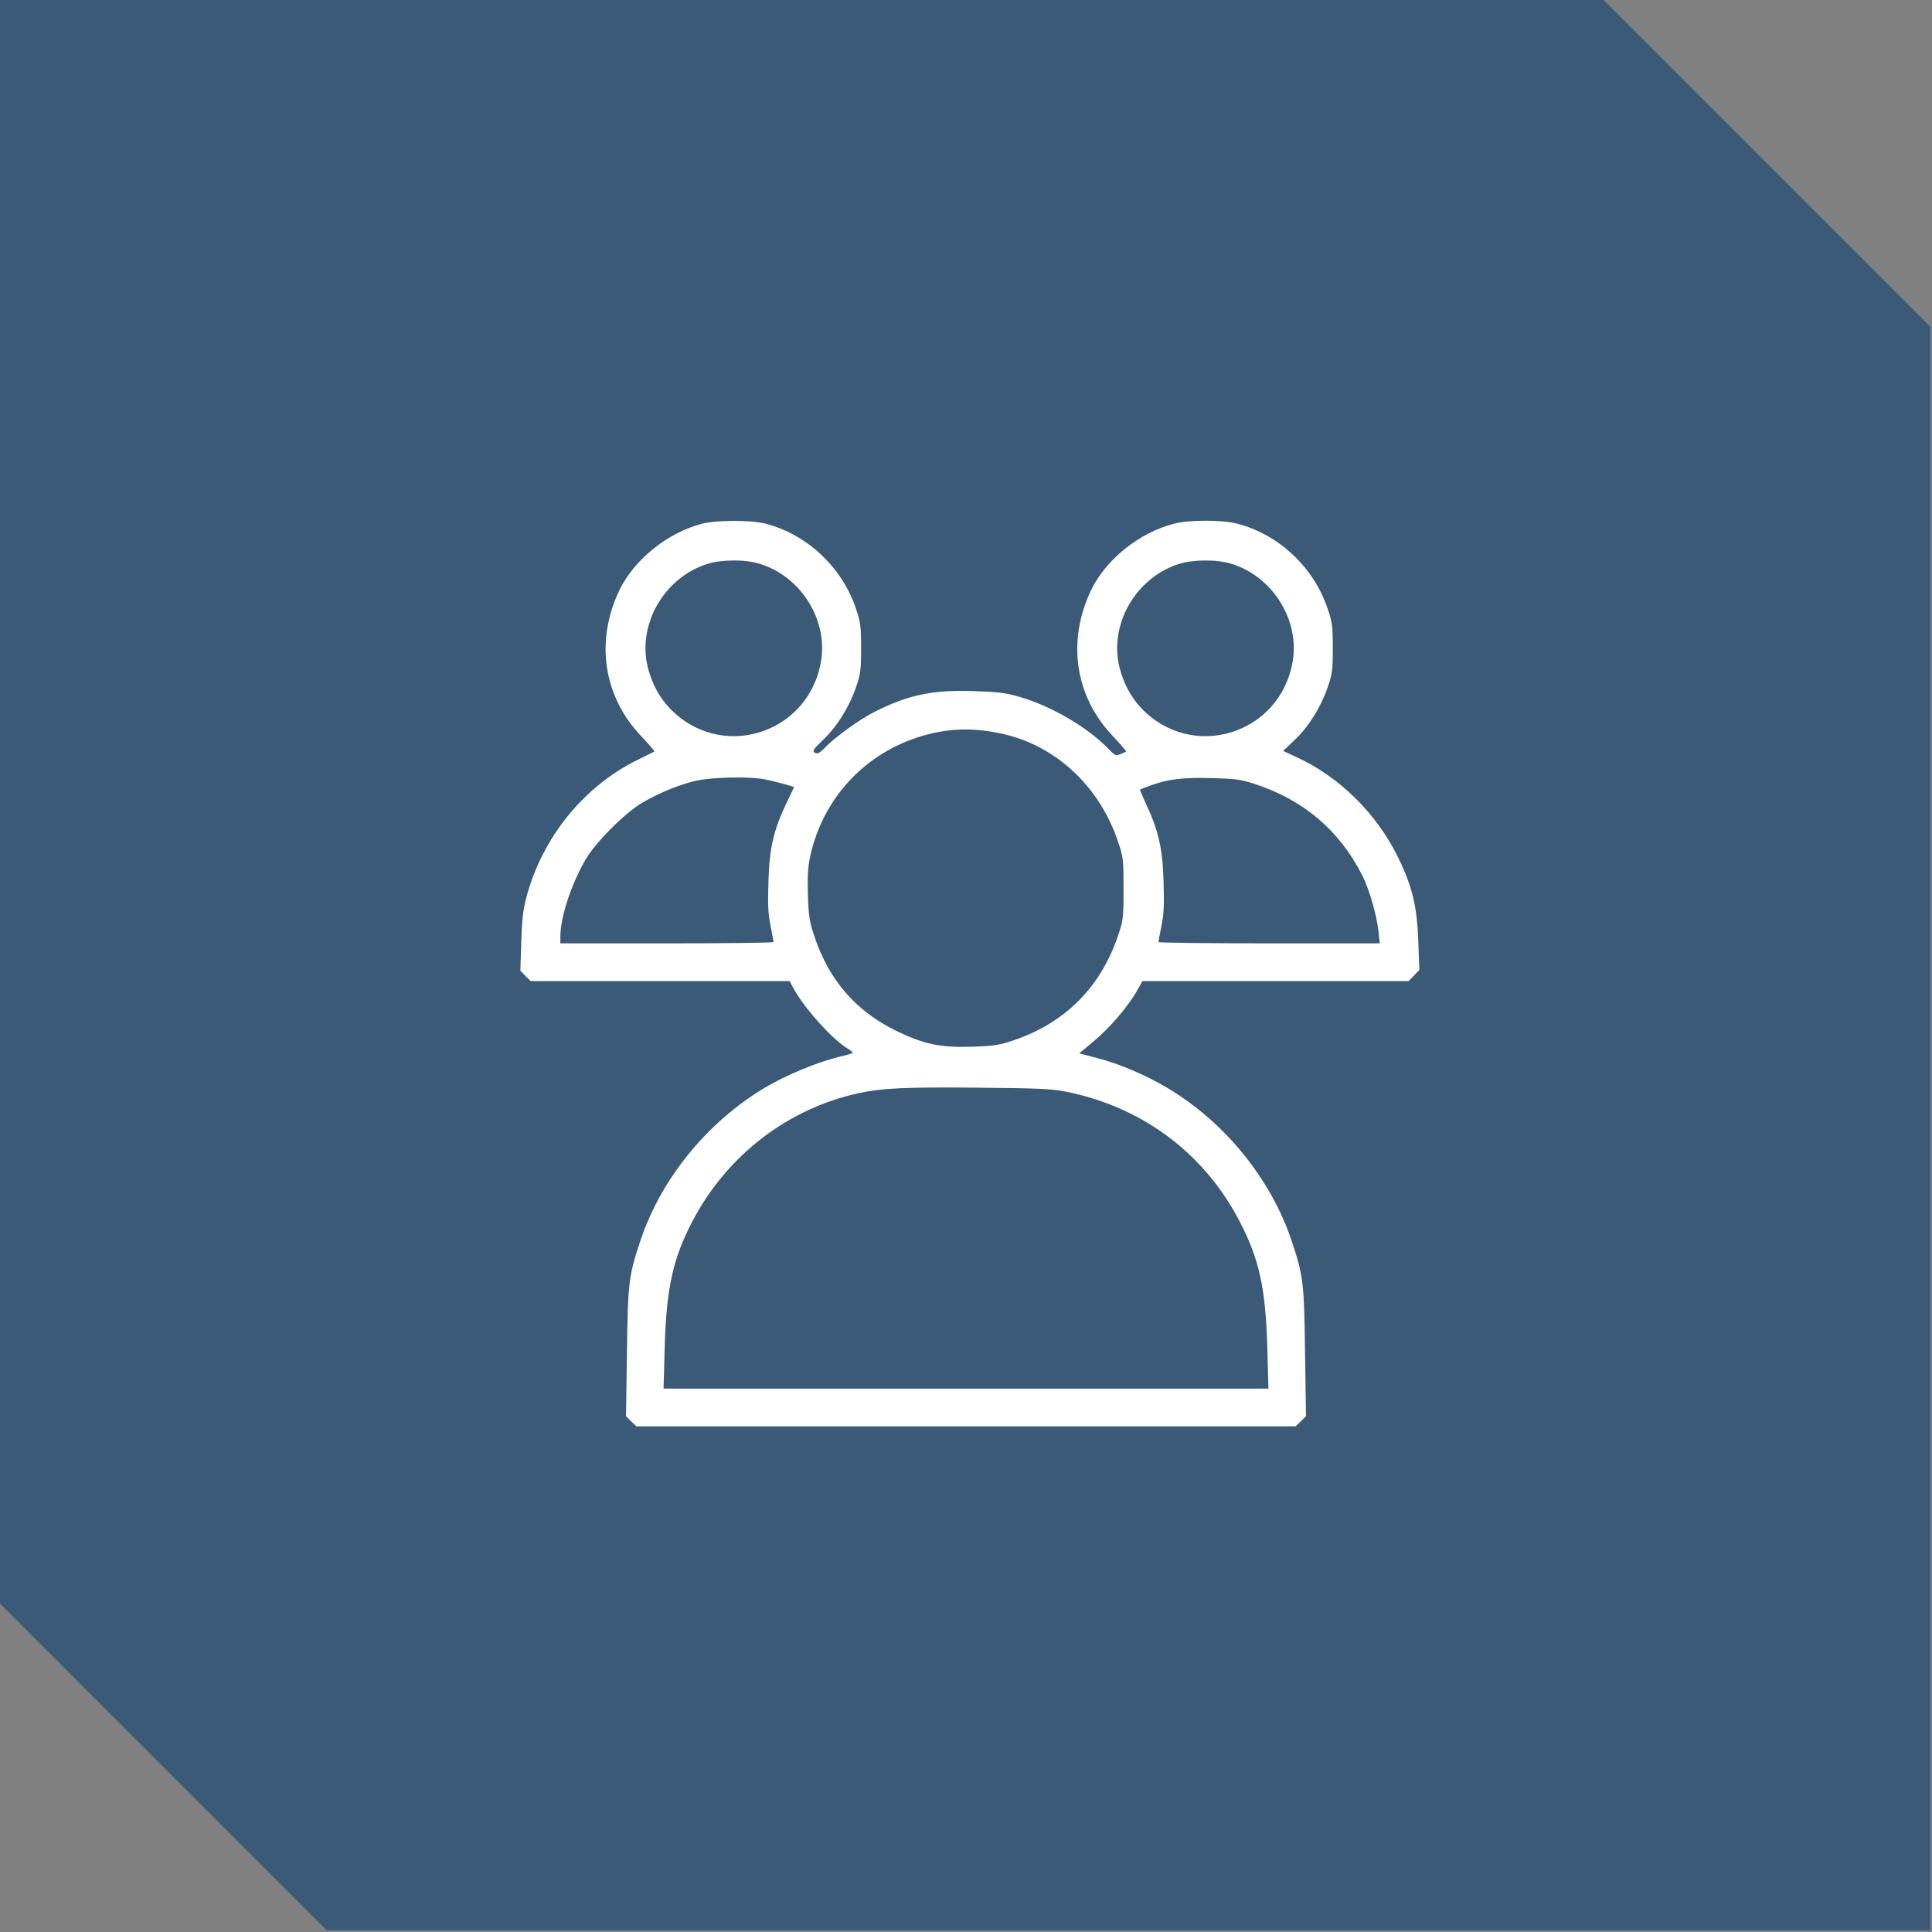
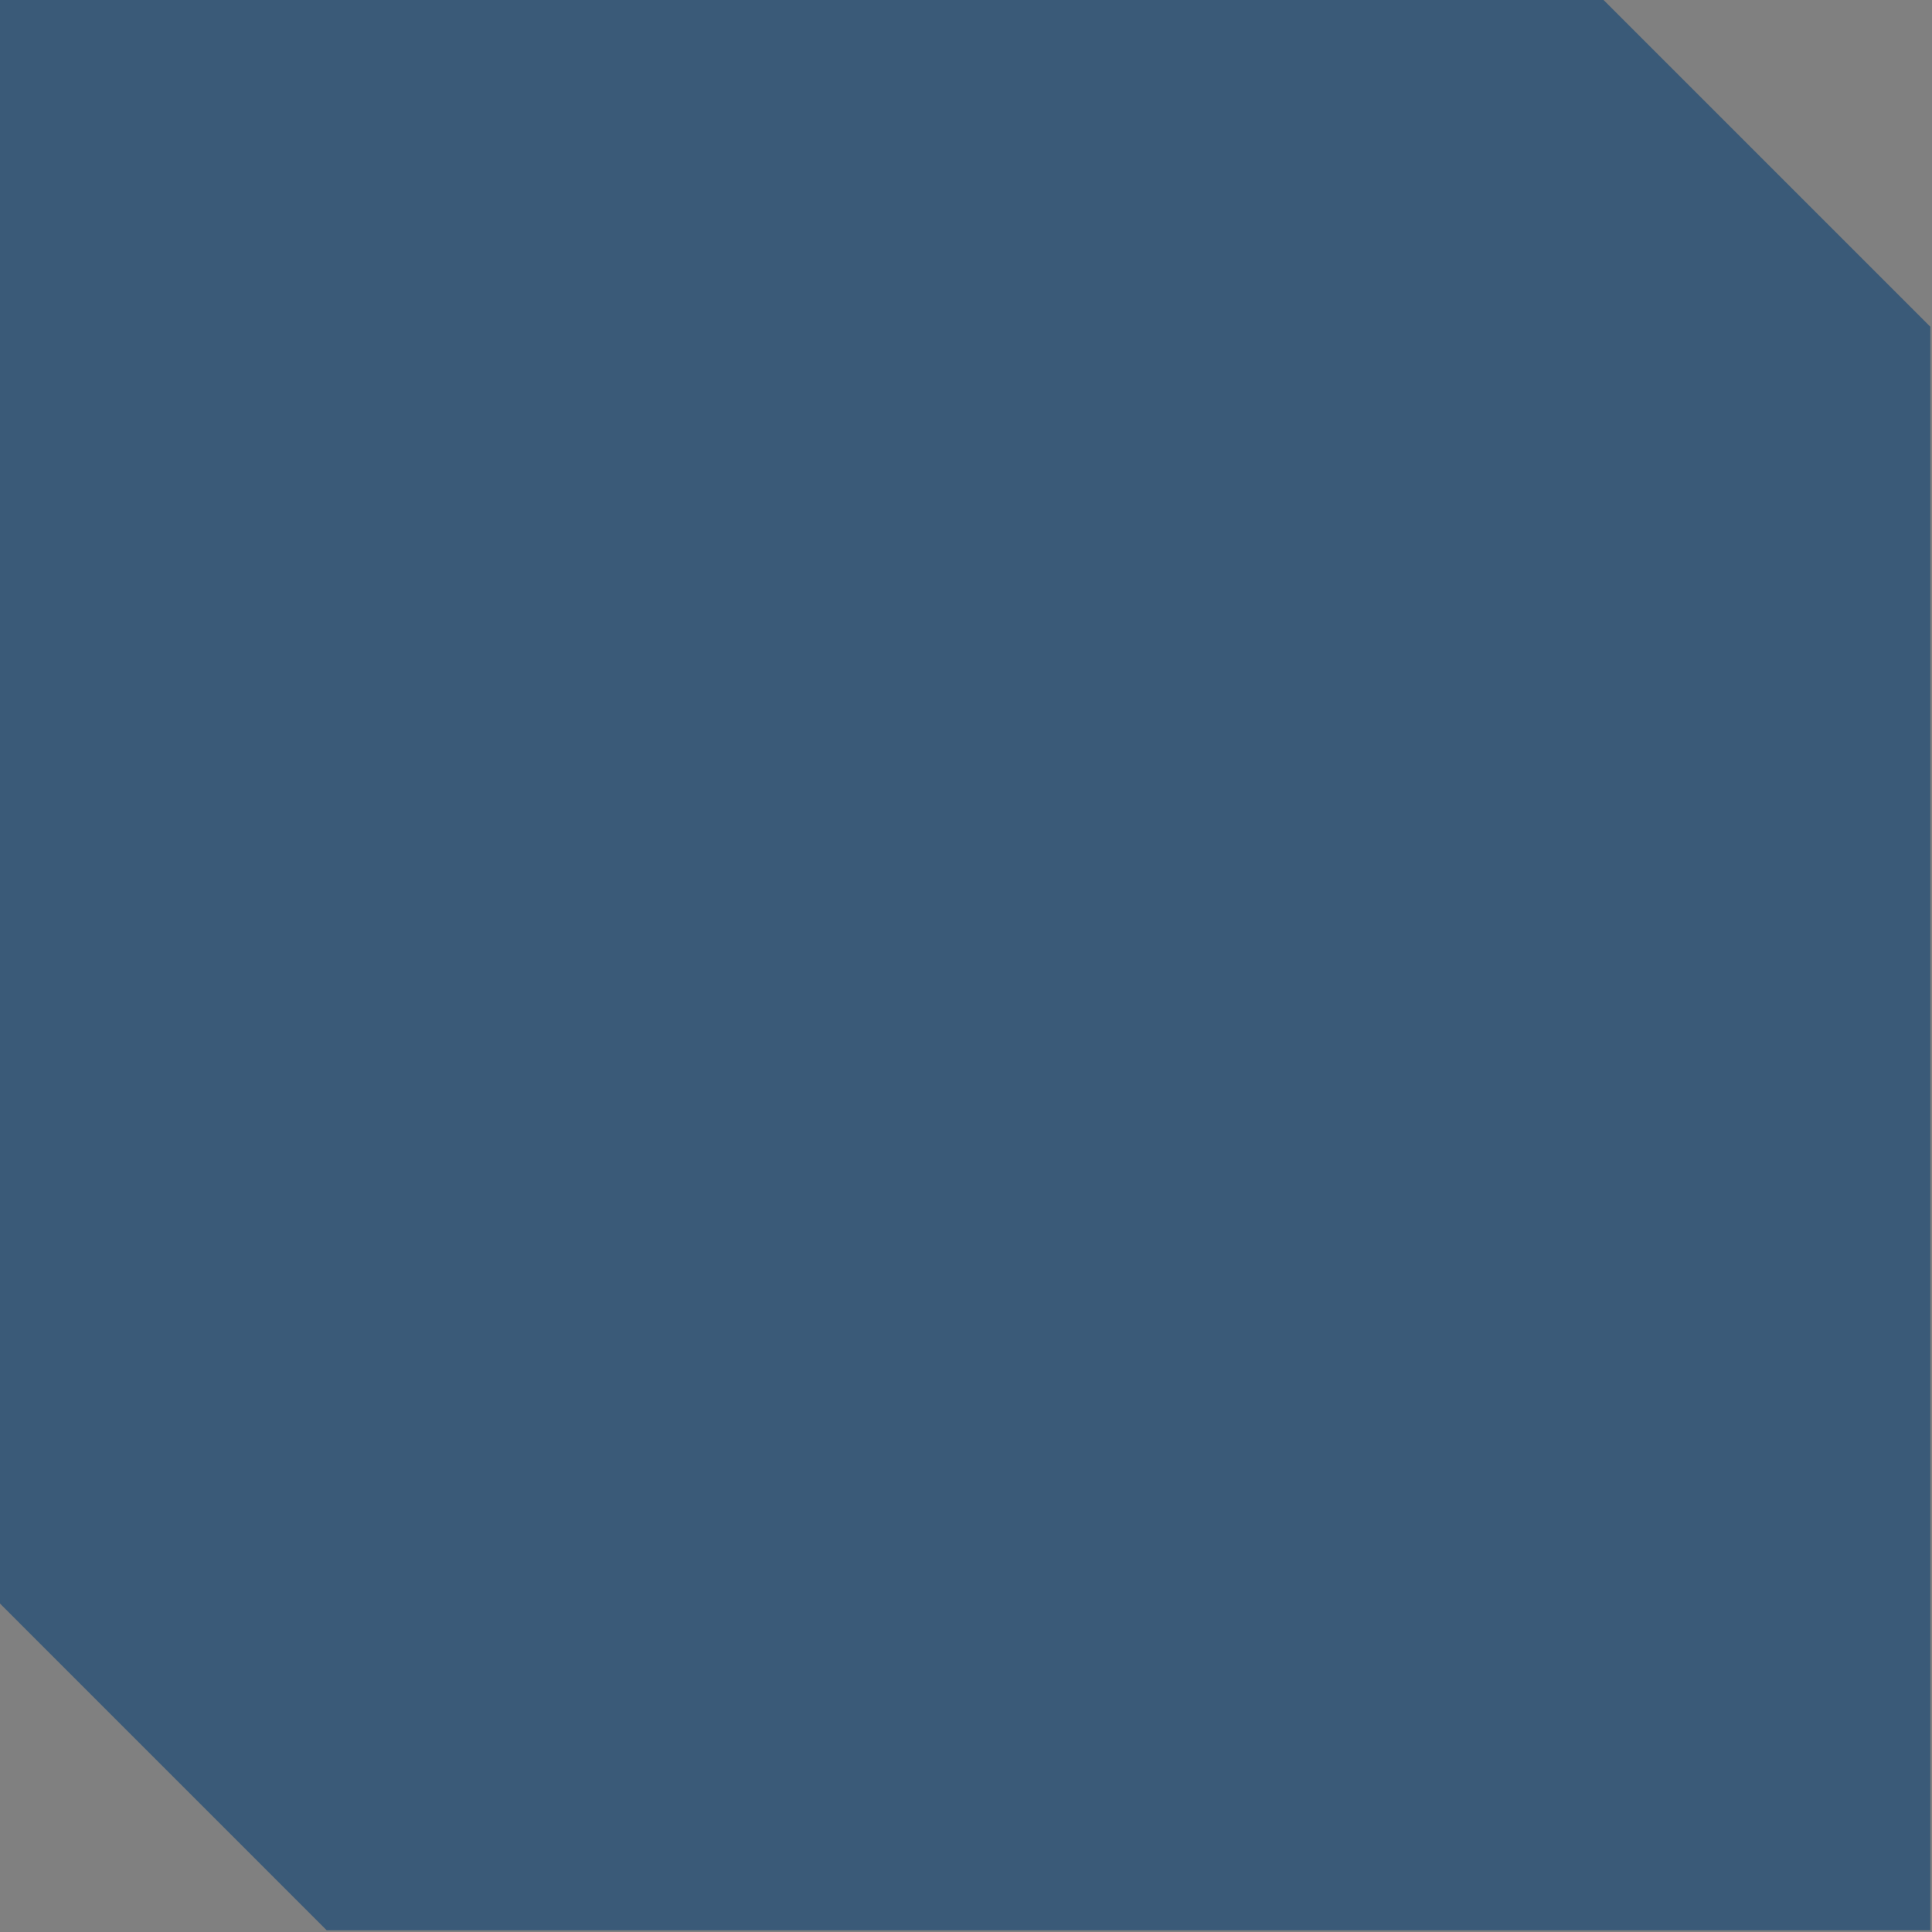
<svg xmlns="http://www.w3.org/2000/svg" fill="none" viewBox="0 0 80 80" height="80" width="80">
  <rect x="0" y="0" width="80" height="80" fill="#808080" stroke="none" />
  <path fill="#3A5A78" d="M79.93 13.529V79.93H13.529L0 66.4V0H66.4L79.93 13.529Z" />
-   <path fill="white" d="M29.062 21.688C27.633 22.062 26.25 23.18 25.641 24.453C24.648 26.547 24.977 28.812 26.531 30.461C26.859 30.812 27.117 31.109 27.102 31.117C27.086 31.125 26.758 31.289 26.375 31.477C24.188 32.562 22.5 34.633 21.828 37.039C21.664 37.633 21.617 38.008 21.586 38.984L21.547 40.195L21.758 40.414L21.977 40.625H27.336H32.695L32.852 40.914C33.281 41.719 34.469 43.047 35.102 43.422C35.219 43.492 35.312 43.57 35.312 43.594C35.312 43.617 35.039 43.695 34.703 43.773C33.836 43.984 32.523 44.531 31.672 45.039C29.289 46.461 27.383 48.797 26.523 51.359C26.031 52.828 26 53.102 25.961 55.977L25.922 58.641L26.133 58.852L26.352 59.062H40H53.648L53.867 58.852L54.078 58.641L54.039 55.977C54 53.102 53.969 52.828 53.477 51.359C52.617 48.805 50.711 46.461 48.336 45.047C47.445 44.516 46.352 44.047 45.406 43.805L44.688 43.617L45.297 43.109C45.961 42.555 46.727 41.656 47.086 41.016L47.305 40.625H52.82H58.328L58.547 40.398L58.773 40.164L58.727 38.969C58.68 37.531 58.477 36.703 57.891 35.5C57.016 33.703 55.469 32.172 53.703 31.359L53.133 31.094L53.602 30.648C54.188 30.094 54.688 29.289 54.969 28.477C55.164 27.922 55.188 27.742 55.188 26.836C55.188 25.922 55.164 25.75 54.961 25.164C54.383 23.469 52.922 22.109 51.211 21.68C50.609 21.523 49.234 21.523 48.633 21.68C47.18 22.047 45.789 23.164 45.172 24.453C44.18 26.547 44.508 28.812 46.062 30.461C46.391 30.812 46.648 31.109 46.633 31.117C46.617 31.133 46.508 31.18 46.398 31.227C46.211 31.305 46.164 31.289 45.891 31C45.023 30.109 43.547 29.242 42.227 28.859C41.648 28.688 41.312 28.648 40.305 28.617C38.625 28.562 37.633 28.766 36.242 29.461C35.609 29.773 34.586 30.516 34.148 30.969C33.938 31.188 33.852 31.227 33.742 31.172C33.625 31.102 33.664 31.039 34.07 30.648C34.656 30.094 35.156 29.289 35.438 28.477C35.633 27.922 35.656 27.742 35.656 26.836C35.656 25.922 35.633 25.75 35.43 25.164C34.852 23.469 33.391 22.109 31.68 21.68C31.094 21.531 29.641 21.531 29.062 21.688ZM31.477 23.352C33.18 23.883 34.297 25.688 33.992 27.414C33.453 30.438 29.797 31.531 27.711 29.305C27.297 28.867 27 28.305 26.836 27.68C26.367 25.891 27.477 23.93 29.281 23.352C29.891 23.164 30.859 23.156 31.477 23.352ZM51.008 23.352C52.711 23.883 53.828 25.688 53.523 27.414C52.984 30.438 49.328 31.531 47.242 29.305C46.828 28.867 46.531 28.305 46.367 27.68C45.898 25.891 47.008 23.93 48.812 23.352C49.422 23.164 50.391 23.156 51.008 23.352ZM41.562 30.398C43.719 30.891 45.492 32.539 46.266 34.766C46.516 35.492 46.523 35.539 46.523 36.797C46.523 38.055 46.516 38.102 46.266 38.828C45.539 40.906 44.094 42.352 41.992 43.07C41.375 43.281 41.156 43.312 40.227 43.344C38.914 43.383 38.227 43.234 37.07 42.664C35.43 41.852 34.336 40.586 33.742 38.828C33.516 38.18 33.484 37.961 33.453 37.055C33.43 36.273 33.453 35.883 33.555 35.43C34.062 33.125 35.719 31.289 37.953 30.547C39.156 30.148 40.258 30.102 41.562 30.398ZM31.633 32.266C31.852 32.305 32.227 32.398 32.453 32.461L32.883 32.586L32.578 33.227C32.031 34.375 31.859 35.109 31.82 36.492C31.789 37.43 31.805 37.859 31.906 38.336C31.977 38.68 32.031 38.984 32.031 39.008C32.031 39.039 30.047 39.062 27.617 39.062H23.203V38.789C23.203 37.977 23.648 36.625 24.25 35.586C24.672 34.867 25.883 33.656 26.602 33.234C27.328 32.812 28.195 32.461 28.867 32.32C29.5 32.18 31.047 32.148 31.633 32.266ZM51.953 32.461C53.969 33.117 55.461 34.383 56.398 36.227C56.703 36.828 57.008 37.891 57.078 38.555L57.133 39.062H52.547C50.031 39.062 47.969 39.039 47.969 39.008C47.969 38.984 48.023 38.68 48.094 38.336C48.195 37.859 48.211 37.43 48.18 36.492C48.141 35.133 47.969 34.383 47.453 33.289C47.305 32.969 47.195 32.703 47.203 32.695C47.219 32.688 47.383 32.617 47.578 32.547C48.344 32.266 48.914 32.188 50.117 32.219C51.141 32.242 51.375 32.273 51.953 32.461ZM44.219 45.219C47.336 45.867 49.867 47.766 51.32 50.555C52.141 52.125 52.406 53.328 52.477 55.797L52.523 57.5H40H27.477L27.523 55.797C27.594 53.328 27.867 52.102 28.68 50.555C30.109 47.836 32.617 45.906 35.555 45.266C36.531 45.055 37.508 45.008 40.547 45.039C43.086 45.062 43.578 45.086 44.219 45.219Z" />
</svg>